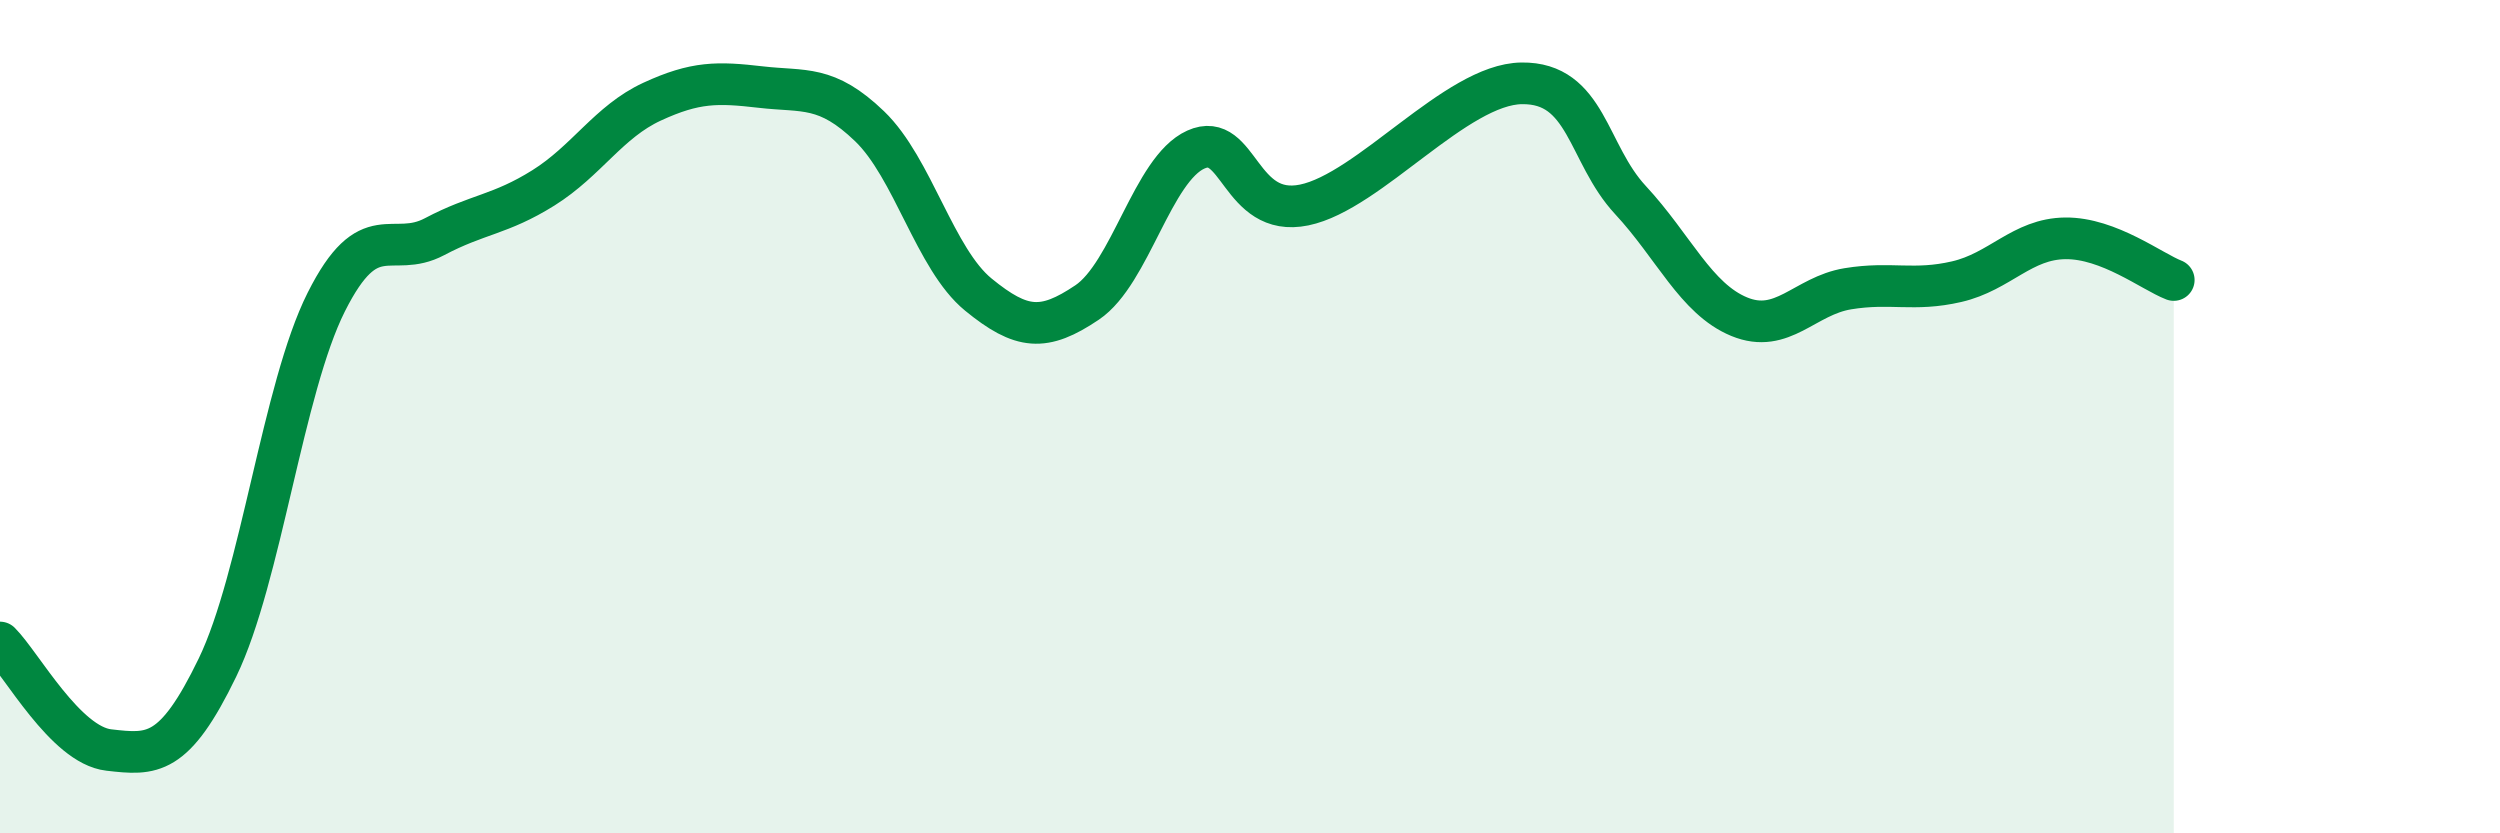
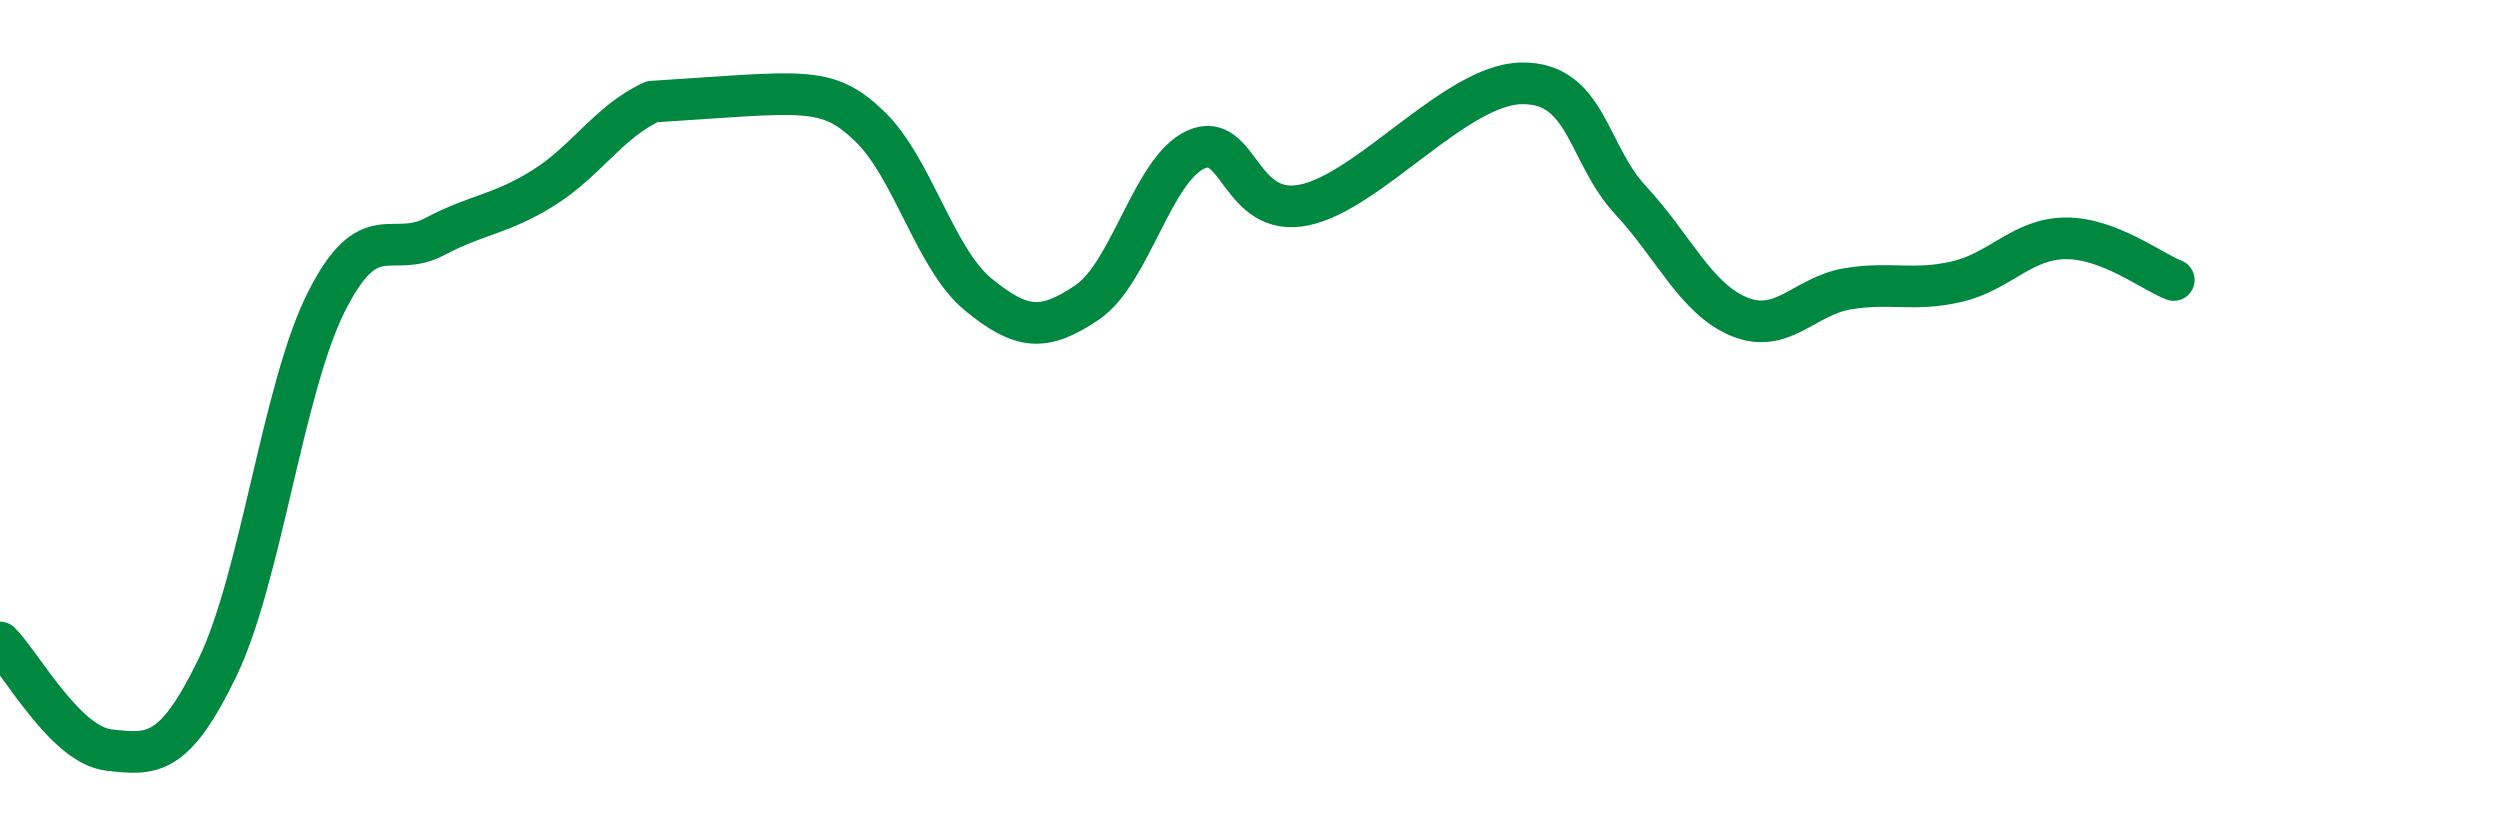
<svg xmlns="http://www.w3.org/2000/svg" width="60" height="20" viewBox="0 0 60 20">
-   <path d="M 0,15.42 C 0.52,15.94 1.57,17.88 2.61,18 C 3.65,18.12 4.18,18.17 5.22,16.02 C 6.26,13.87 6.79,9.32 7.83,7.25 C 8.87,5.18 9.39,6.23 10.43,5.68 C 11.47,5.13 12,5.16 13.04,4.51 C 14.08,3.86 14.61,2.92 15.65,2.44 C 16.69,1.96 17.22,1.97 18.26,2.09 C 19.3,2.21 19.83,2.03 20.87,3.03 C 21.91,4.03 22.44,6.22 23.48,7.07 C 24.52,7.92 25.05,7.96 26.09,7.26 C 27.13,6.56 27.66,4.06 28.7,3.59 C 29.74,3.12 29.74,5.24 31.3,4.92 C 32.86,4.6 34.95,2.02 36.52,2 C 38.09,1.98 38.09,3.68 39.13,4.8 C 40.17,5.92 40.7,7.17 41.74,7.6 C 42.78,8.03 43.31,7.1 44.35,6.93 C 45.39,6.76 45.92,7 46.96,6.76 C 48,6.52 48.53,5.73 49.57,5.72 C 50.61,5.71 51.65,6.52 52.17,6.72L52.17 20L0 20Z" fill="#008740" opacity="0.1" stroke-linecap="round" stroke-linejoin="round" />
-   <path d="M 0,15.42 C 0.52,15.94 1.57,17.88 2.61,18 C 3.65,18.12 4.18,18.17 5.22,16.02 C 6.26,13.87 6.79,9.32 7.83,7.25 C 8.87,5.18 9.39,6.23 10.43,5.68 C 11.47,5.13 12,5.16 13.04,4.51 C 14.08,3.86 14.61,2.92 15.65,2.44 C 16.69,1.96 17.22,1.97 18.26,2.09 C 19.3,2.21 19.83,2.03 20.87,3.03 C 21.91,4.03 22.44,6.22 23.48,7.07 C 24.52,7.92 25.05,7.96 26.09,7.26 C 27.13,6.56 27.66,4.06 28.7,3.59 C 29.74,3.12 29.74,5.24 31.3,4.92 C 32.86,4.6 34.95,2.02 36.52,2 C 38.09,1.98 38.09,3.68 39.13,4.8 C 40.17,5.92 40.7,7.17 41.74,7.6 C 42.78,8.03 43.31,7.1 44.35,6.93 C 45.39,6.76 45.92,7 46.96,6.76 C 48,6.52 48.53,5.73 49.57,5.72 C 50.61,5.71 51.65,6.52 52.17,6.72" stroke="#008740" stroke-width="1" fill="none" stroke-linecap="round" stroke-linejoin="round" />
+   <path d="M 0,15.42 C 0.52,15.94 1.57,17.88 2.61,18 C 3.65,18.12 4.18,18.17 5.22,16.02 C 6.26,13.87 6.79,9.32 7.83,7.25 C 8.87,5.18 9.39,6.23 10.43,5.68 C 11.47,5.13 12,5.16 13.04,4.51 C 14.08,3.86 14.61,2.92 15.65,2.44 C 19.3,2.21 19.83,2.03 20.87,3.03 C 21.91,4.03 22.44,6.22 23.48,7.07 C 24.52,7.92 25.05,7.96 26.09,7.26 C 27.13,6.56 27.66,4.06 28.7,3.59 C 29.74,3.12 29.74,5.24 31.3,4.92 C 32.86,4.6 34.95,2.02 36.52,2 C 38.09,1.98 38.09,3.68 39.13,4.8 C 40.17,5.92 40.7,7.17 41.74,7.6 C 42.78,8.03 43.31,7.1 44.35,6.93 C 45.39,6.76 45.92,7 46.96,6.76 C 48,6.52 48.53,5.73 49.57,5.72 C 50.61,5.71 51.65,6.52 52.17,6.72" stroke="#008740" stroke-width="1" fill="none" stroke-linecap="round" stroke-linejoin="round" />
</svg>